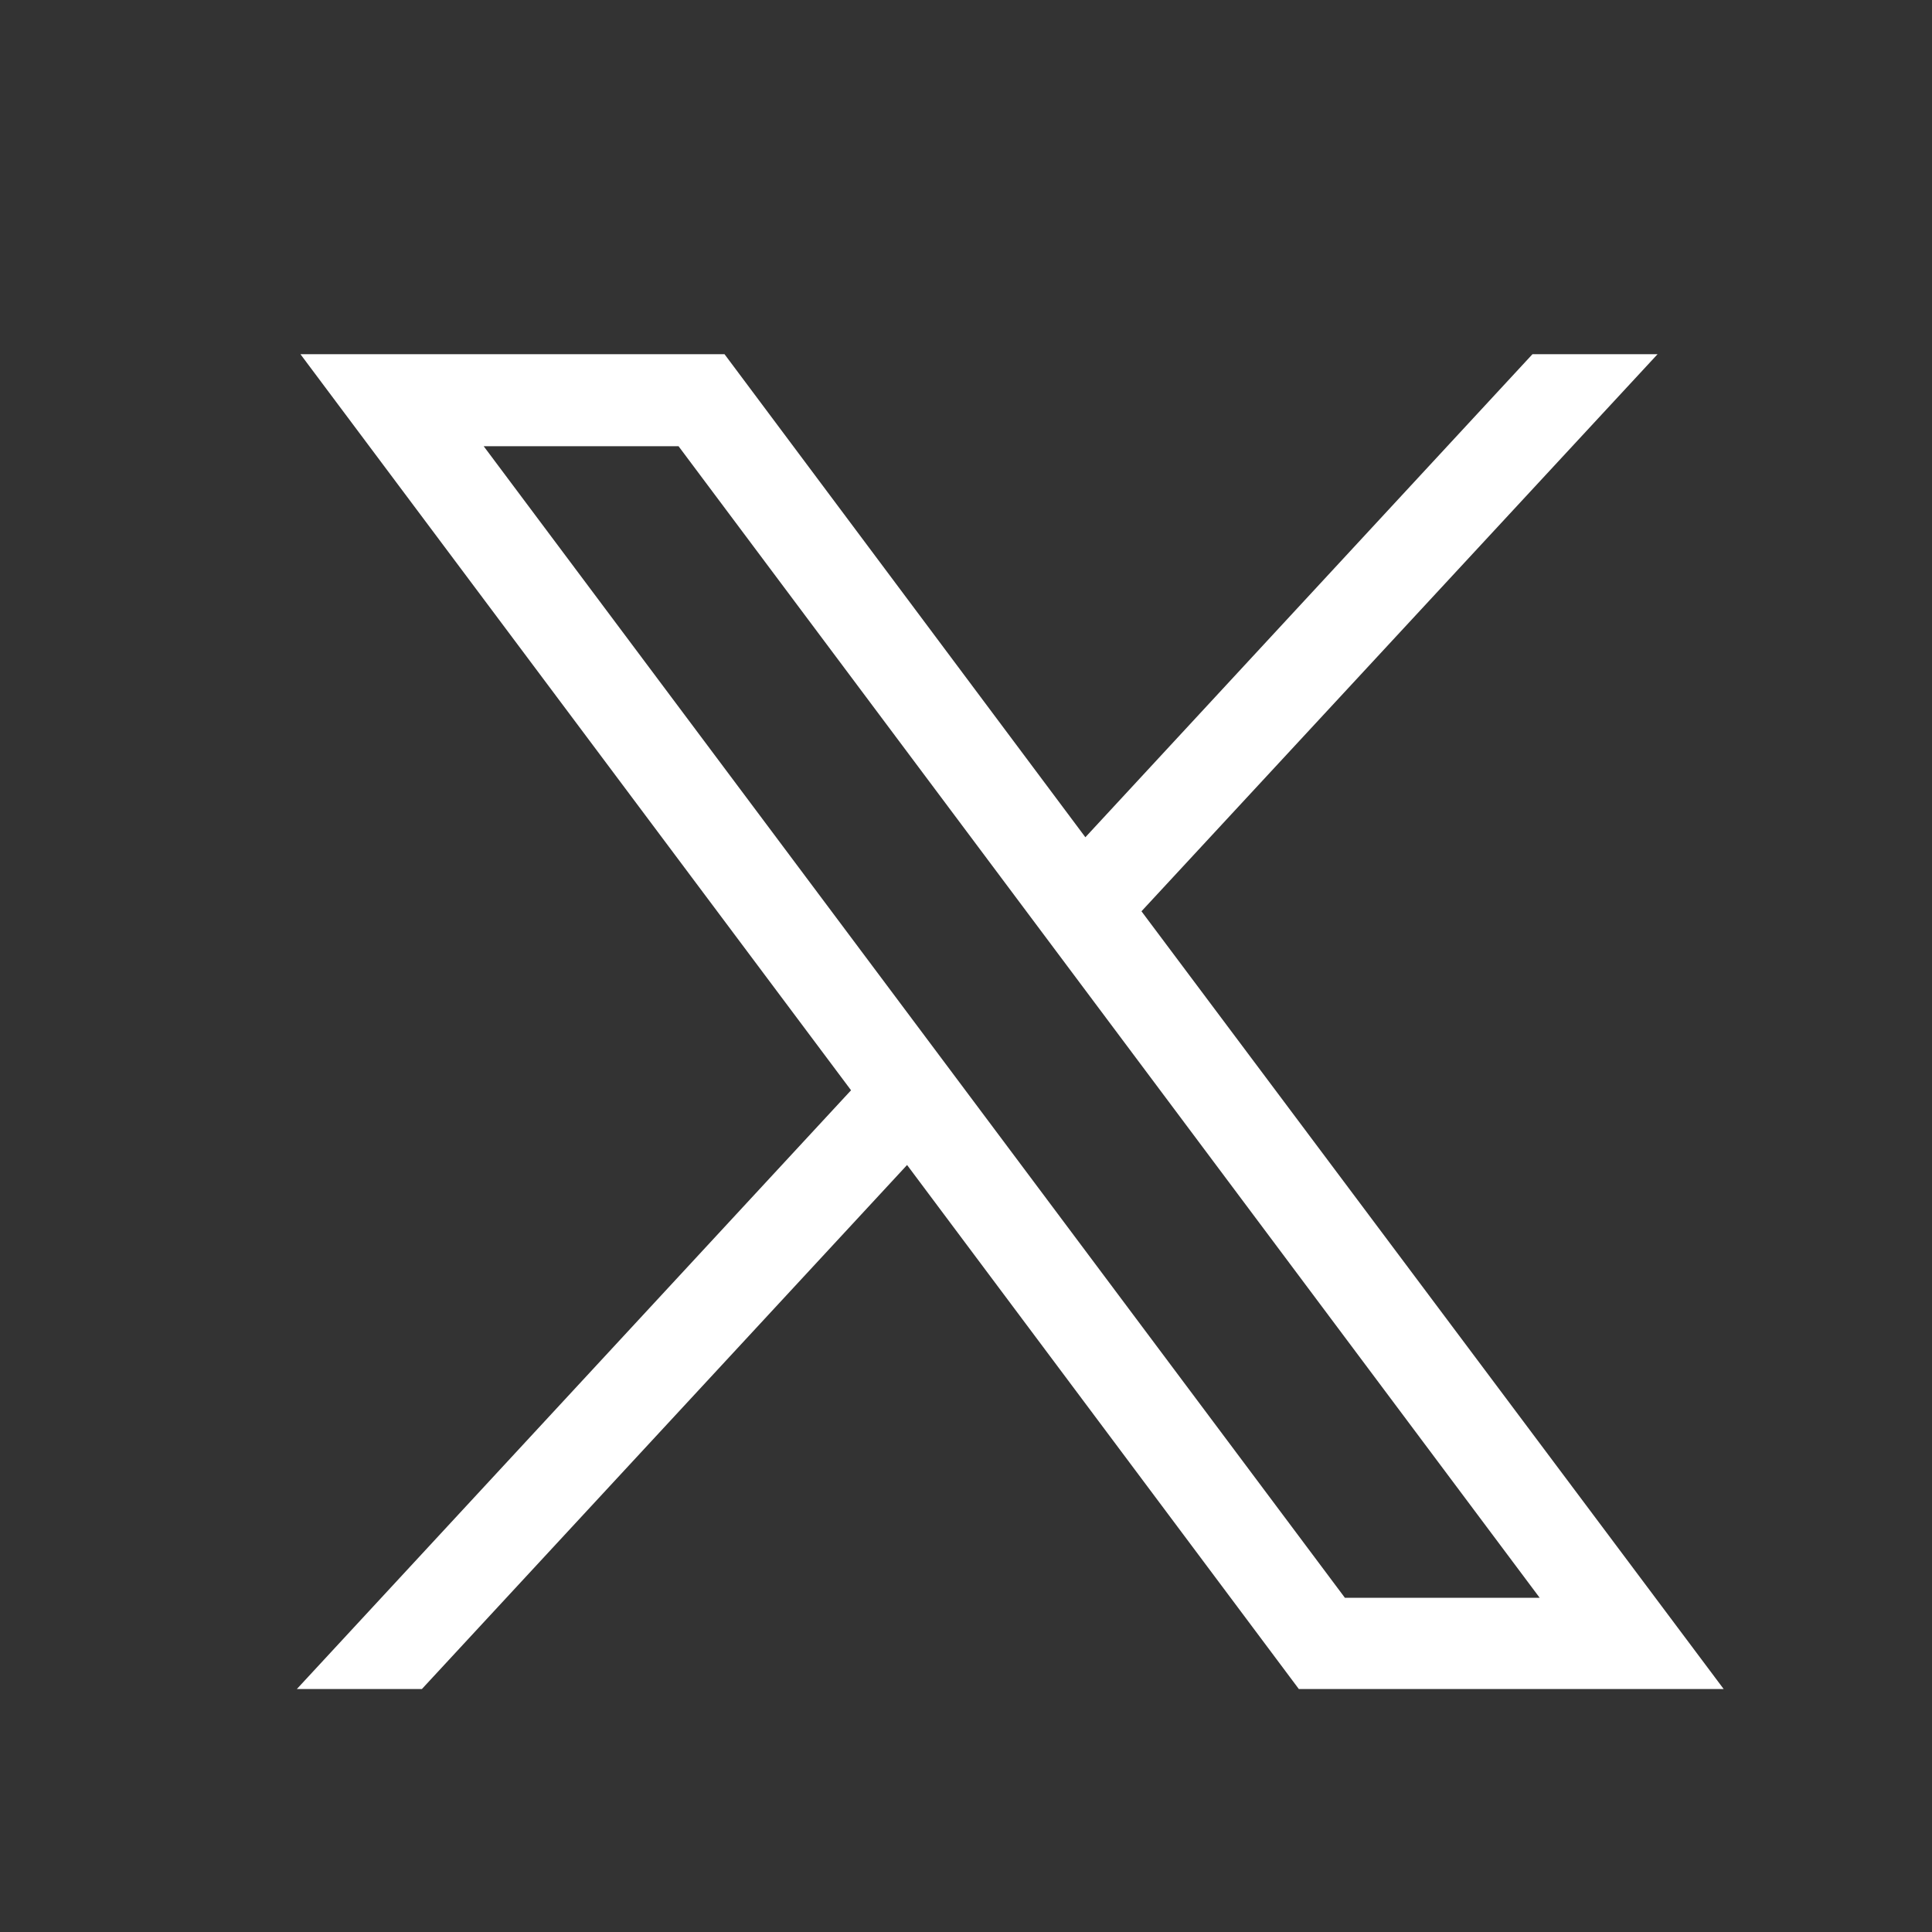
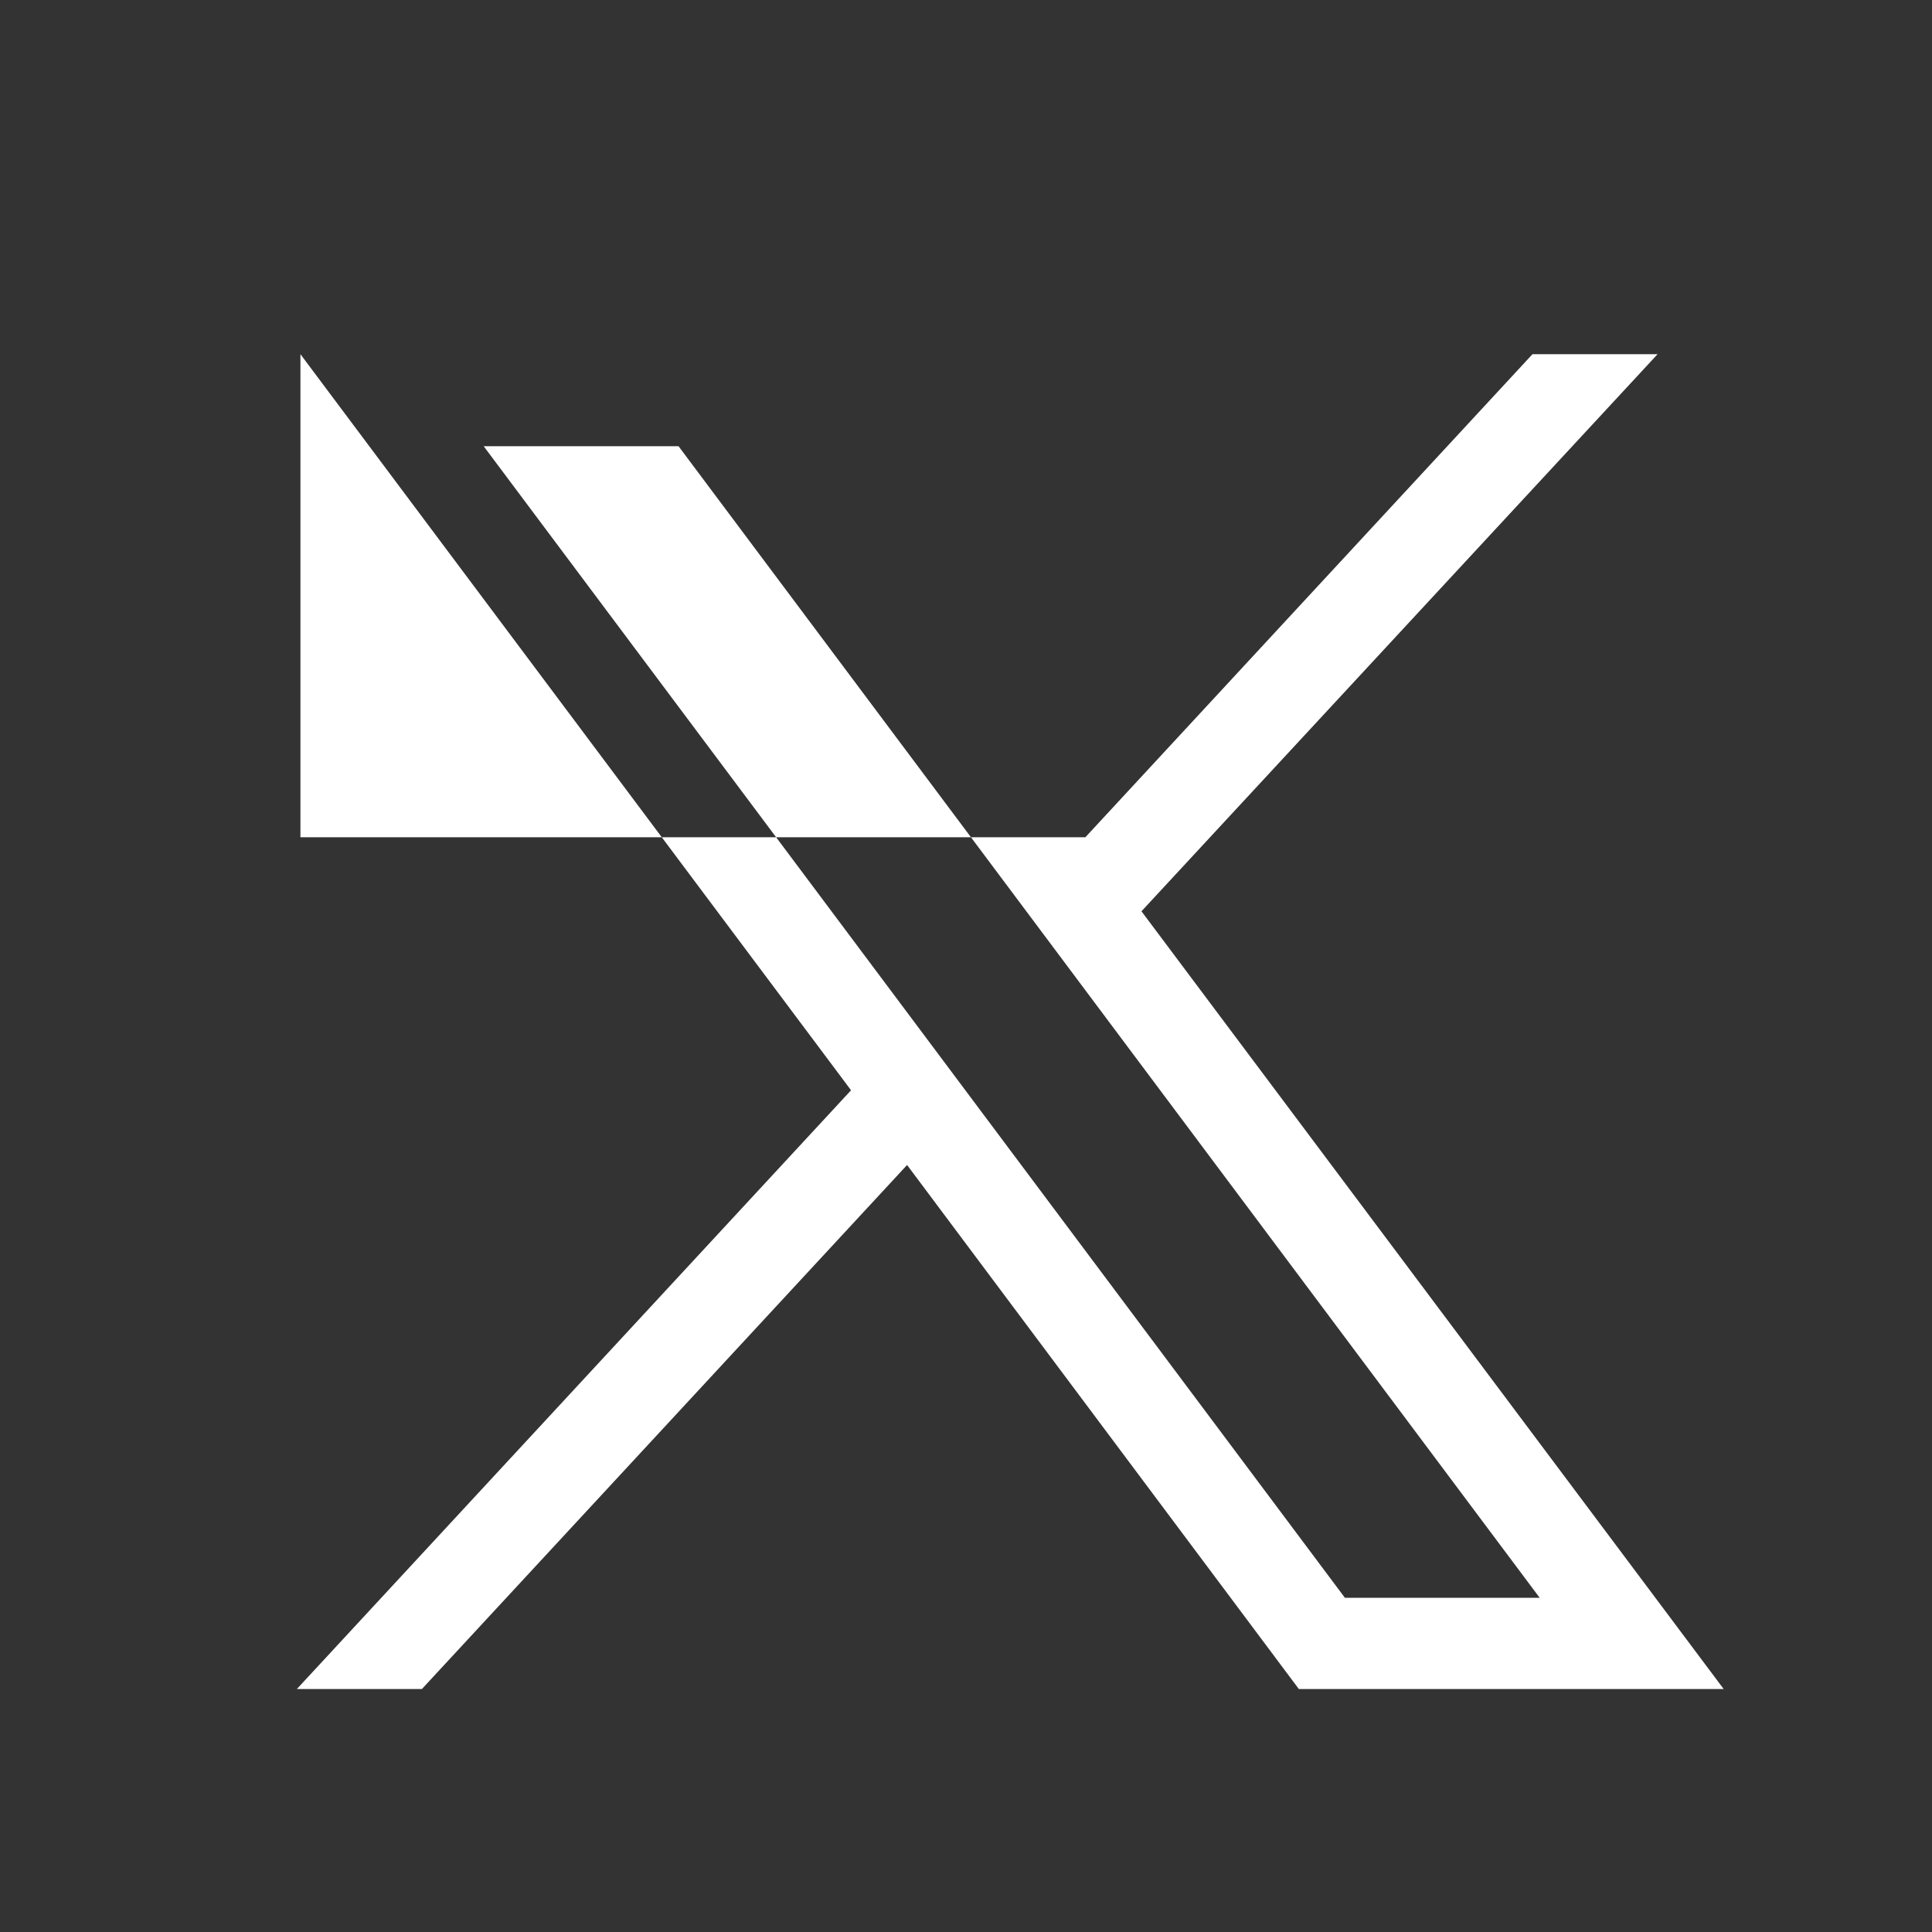
<svg xmlns="http://www.w3.org/2000/svg" width="28" height="28" viewBox="0 0 28 28" fill="none">
  <rect x="0" y="0" width="28" height="28" fill="#333333" stroke="none" />
  <g id="X">
-     <path id="X_2" d="M4.354 5.133L12.334 15.801L4.302 24.479H6.114L13.146 16.884L18.824 24.479H24.981L16.543 13.207L24.023 5.133H22.21L15.73 12.134L10.5 5.133H4.354ZM7.01 6.467H9.834L22.314 23.156H19.491L7.01 6.467Z" fill="white" />
+     <path id="X_2" d="M4.354 5.133L12.334 15.801L4.302 24.479H6.114L13.146 16.884L18.824 24.479H24.981L16.543 13.207L24.023 5.133H22.21L15.73 12.134H4.354ZM7.01 6.467H9.834L22.314 23.156H19.491L7.01 6.467Z" fill="white" />
  </g>
</svg>